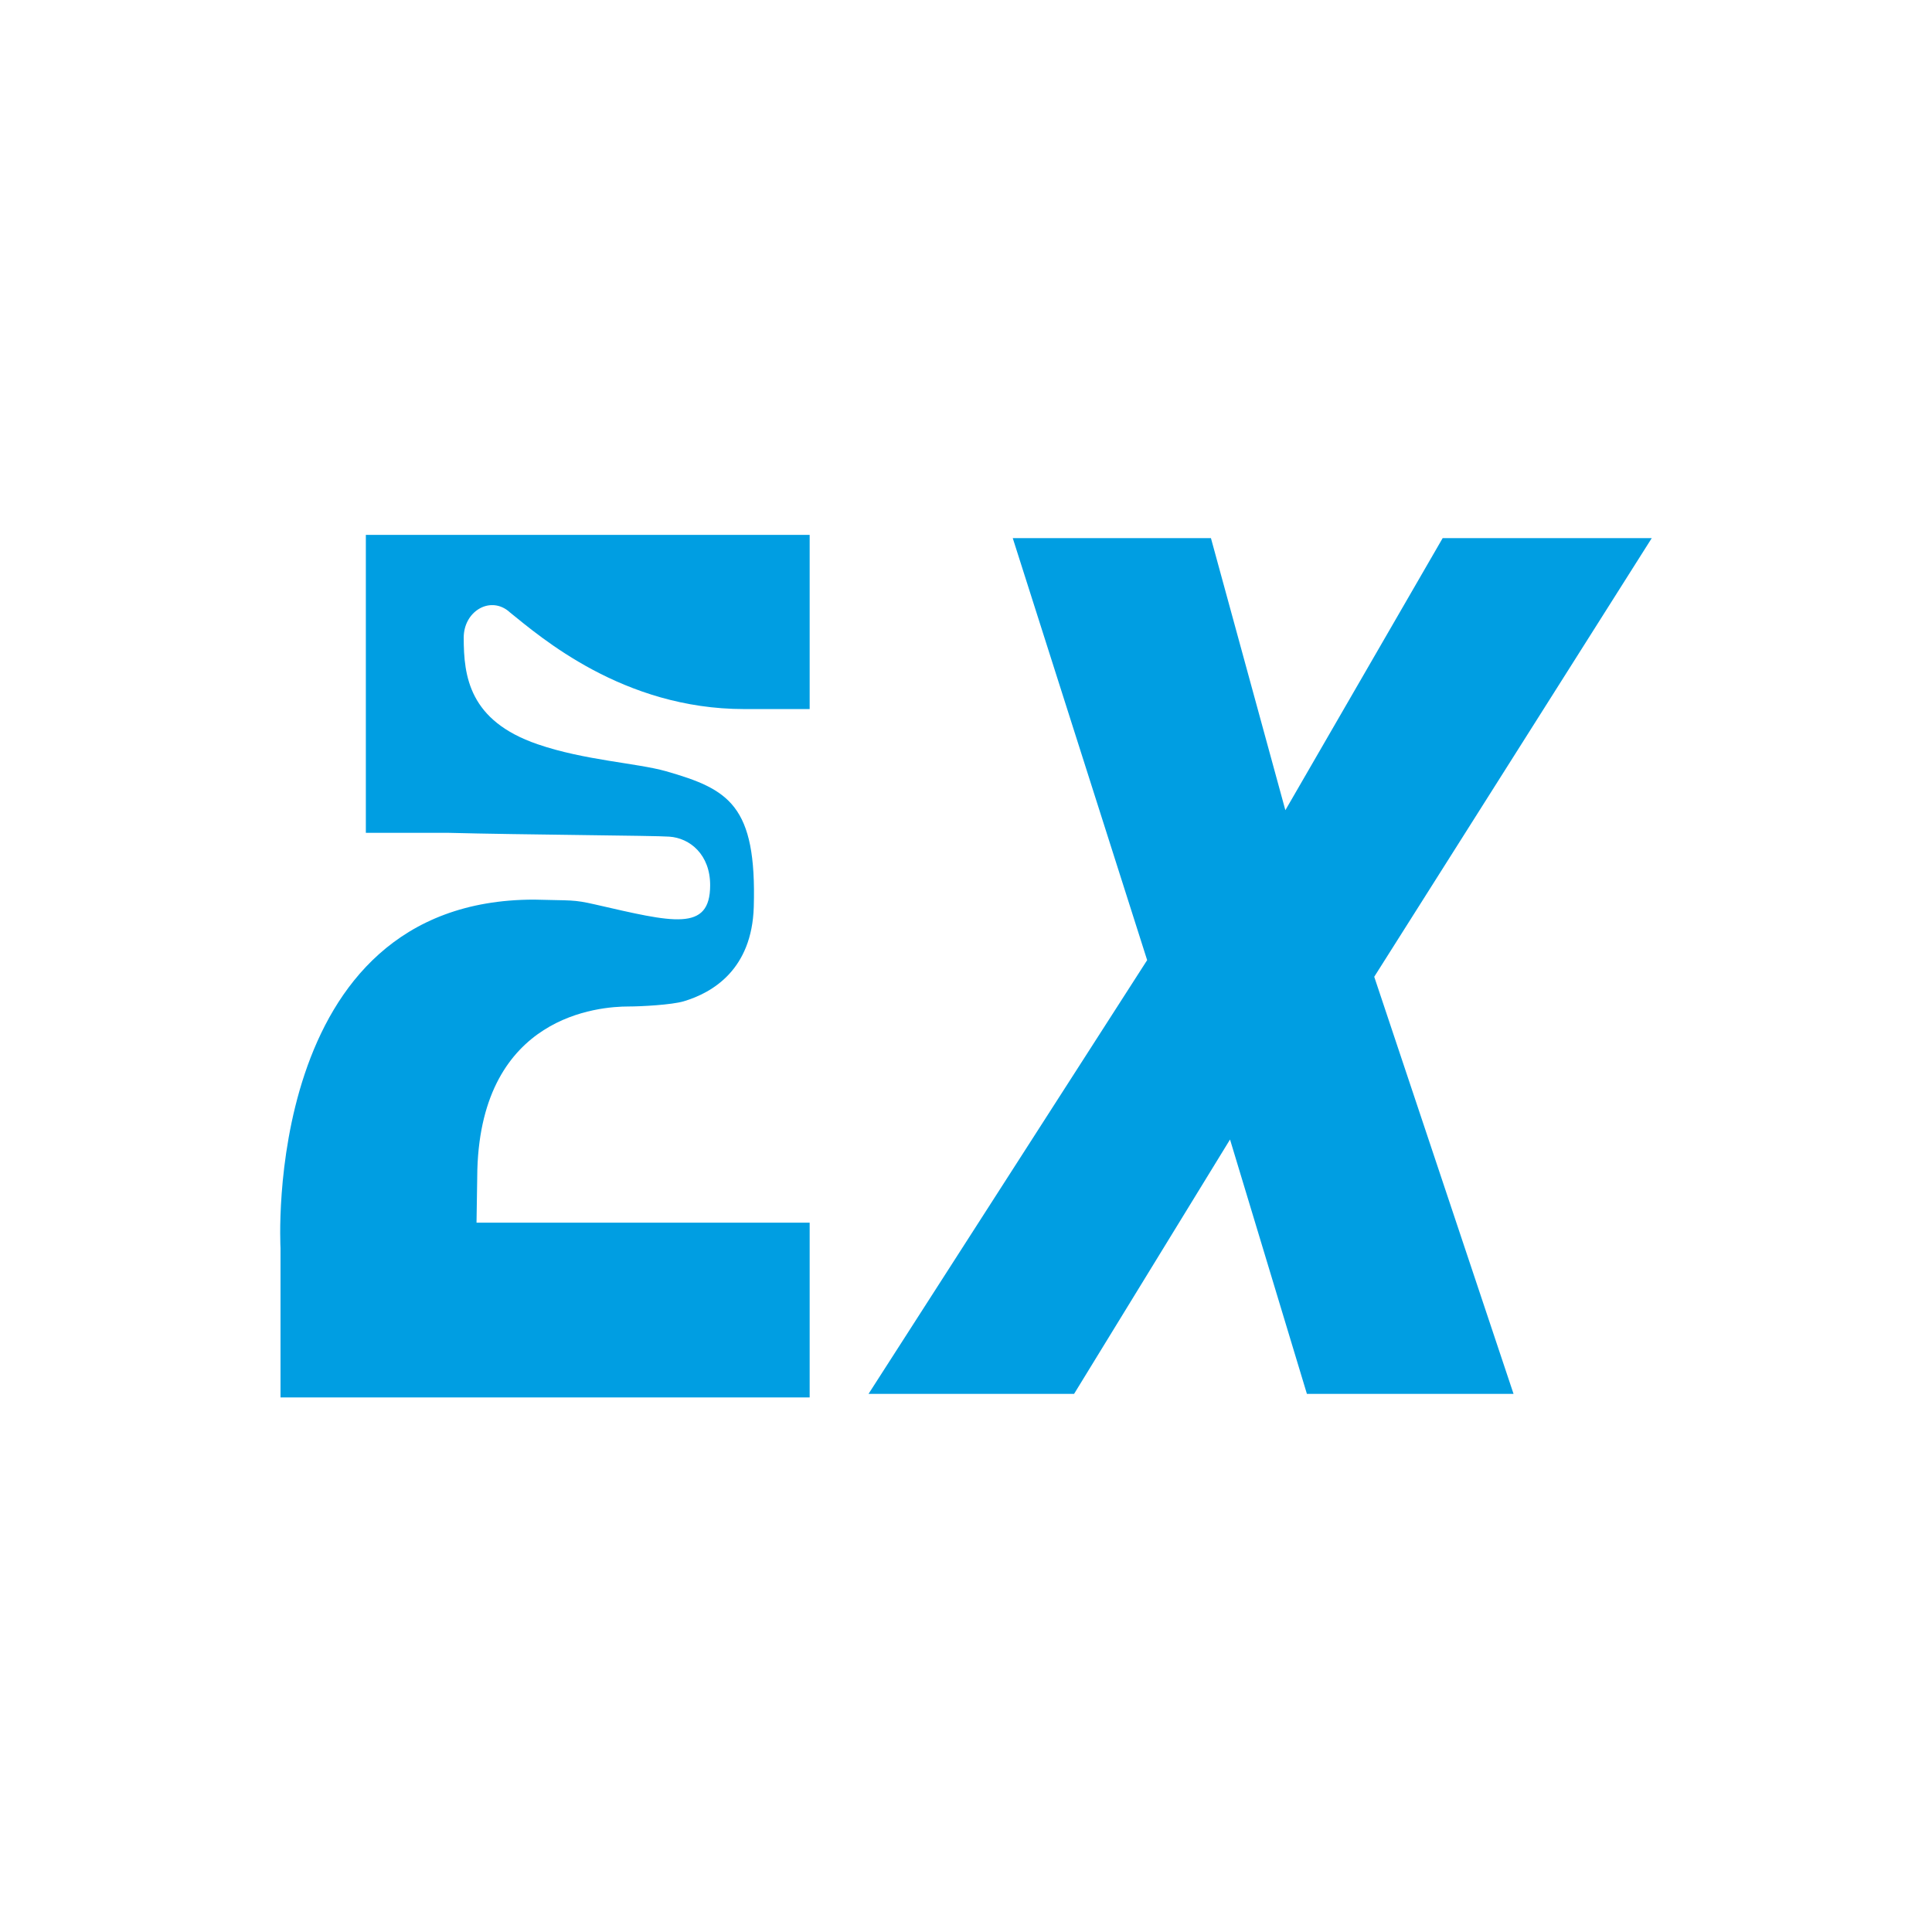
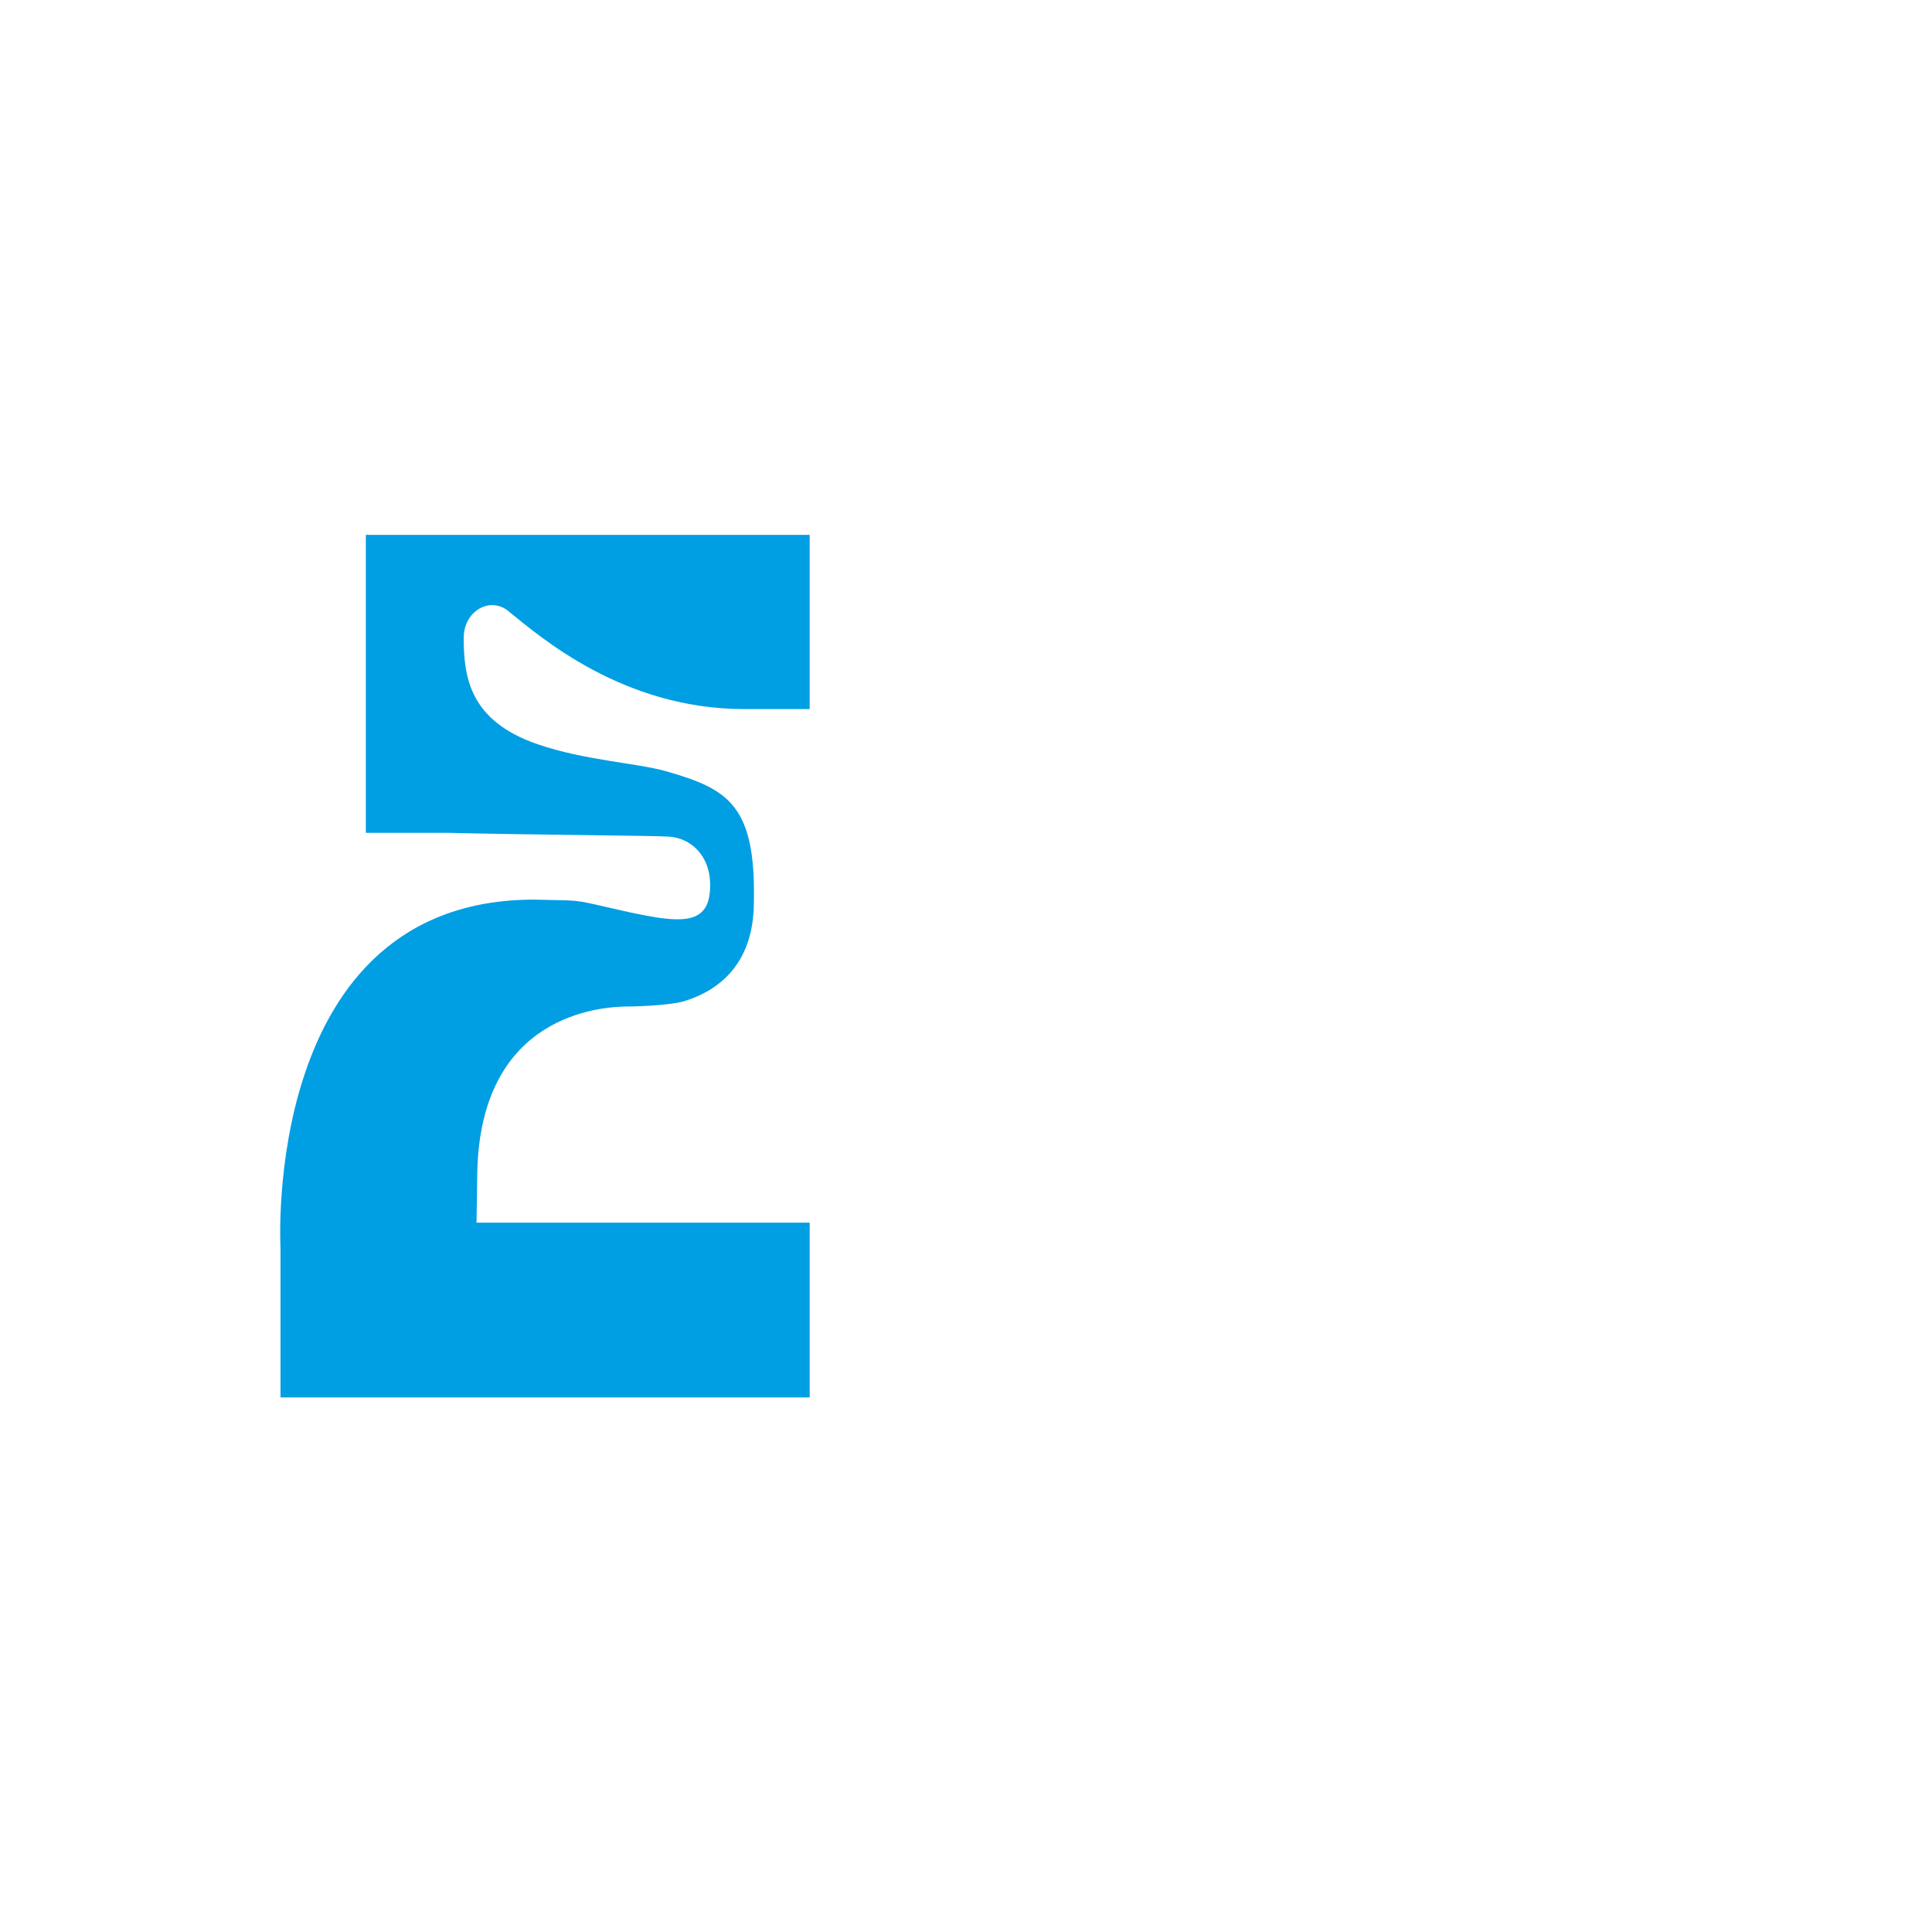
<svg xmlns="http://www.w3.org/2000/svg" id="Livello_1" viewBox="0 0 70.87 70.87">
  <defs>
    <style>
      .cls-1 {
        fill: #009ee2;
      }
    </style>
  </defs>
-   <polygon class="cls-1" points="50.41 35.83 55.52 51.13 47.94 51.13 45.12 41.8 39.4 51.13 31.86 51.13 42.08 35.22 37.15 19.74 44.42 19.74 47.15 29.72 52.92 19.74 60.59 19.74 50.41 35.83" />
  <path class="cls-1" d="M29.7,19.62H13.42v10.93h3.03c2.68.07,7.6.1,8.1.14.76.05,1.5.66,1.5,1.78,0,1.73-1.37,1.36-4.21.71-.83-.19-.85-.14-2.25-.18-10.03,0-9.3,12.78-9.3,12.78v5.48h19.41v-6.41h-12.22l.03-1.95c.17-5.66,4.47-5.98,5.55-5.98.46,0,1.58-.06,2.02-.19,1.07-.32,2.5-1.17,2.57-3.46.11-3.74-.92-4.32-3.22-4.98-1.06-.3-3-.4-4.71-.99-2.51-.86-2.71-2.49-2.71-3.91h0c0-.95.93-1.52,1.62-.99.02.02.05.04.07.06,1.12.9,4.15,3.55,8.6,3.55h2.4v-6.38Z" />
</svg>